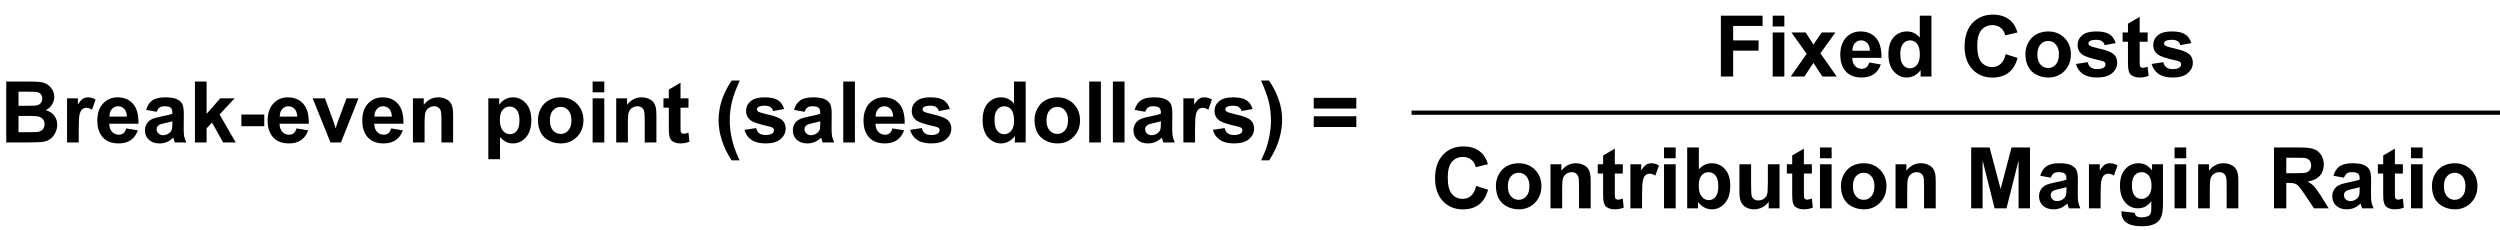
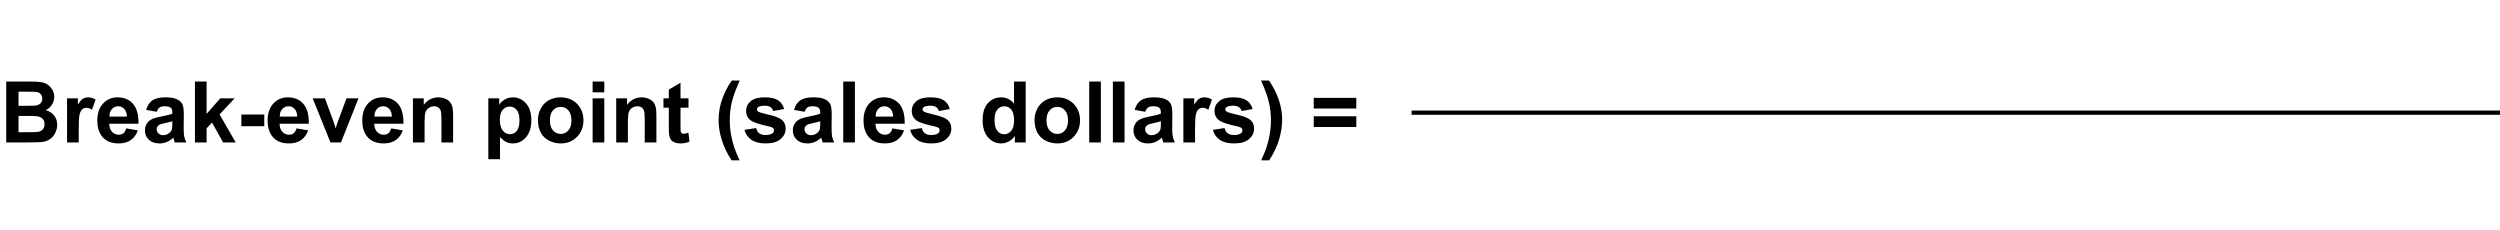
<svg xmlns="http://www.w3.org/2000/svg" width="588" height="54" viewBox="0 0 588 54" fill="none">
  <path d="M1.465 19.184H7.188C8.32 19.184 9.163 19.232 9.717 19.33C10.277 19.421 10.775 19.616 11.211 19.916C11.654 20.215 12.021 20.616 12.315 21.117C12.607 21.612 12.754 22.169 12.754 22.787C12.754 23.458 12.572 24.073 12.207 24.633C11.849 25.193 11.361 25.613 10.742 25.893C11.615 26.146 12.285 26.579 12.754 27.191C13.223 27.803 13.457 28.523 13.457 29.35C13.457 30.001 13.304 30.635 12.998 31.254C12.699 31.866 12.285 32.357 11.758 32.728C11.237 33.093 10.592 33.318 9.824 33.402C9.342 33.454 8.18 33.487 6.338 33.5H1.465V19.184ZM4.355 21.566V24.877H6.25C7.376 24.877 8.076 24.861 8.35 24.828C8.844 24.77 9.232 24.6 9.512 24.32C9.798 24.034 9.941 23.66 9.941 23.197C9.941 22.755 9.818 22.396 9.57 22.123C9.329 21.843 8.968 21.674 8.486 21.615C8.2 21.583 7.376 21.566 6.016 21.566H4.355ZM4.355 27.26V31.088H7.031C8.073 31.088 8.734 31.059 9.014 31C9.443 30.922 9.792 30.733 10.059 30.434C10.332 30.128 10.469 29.721 10.469 29.213C10.469 28.783 10.365 28.419 10.156 28.119C9.948 27.82 9.645 27.602 9.248 27.465C8.857 27.328 8.005 27.26 6.689 27.26H4.355ZM18.516 33.5H15.771V23.129H18.32V24.604C18.756 23.907 19.147 23.448 19.492 23.227C19.844 23.005 20.241 22.895 20.684 22.895C21.309 22.895 21.911 23.067 22.49 23.412L21.641 25.805C21.178 25.505 20.749 25.355 20.352 25.355C19.967 25.355 19.642 25.463 19.375 25.678C19.108 25.886 18.896 26.267 18.74 26.82C18.59 27.374 18.516 28.533 18.516 30.297V33.5ZM29.688 30.199L32.422 30.658C32.07 31.661 31.514 32.426 30.752 32.953C29.997 33.474 29.049 33.734 27.91 33.734C26.107 33.734 24.772 33.145 23.906 31.967C23.223 31.023 22.881 29.831 22.881 28.393C22.881 26.674 23.33 25.329 24.229 24.359C25.127 23.383 26.263 22.895 27.637 22.895C29.18 22.895 30.397 23.406 31.289 24.428C32.181 25.443 32.607 27.003 32.568 29.105H25.693C25.713 29.919 25.934 30.554 26.357 31.01C26.781 31.459 27.308 31.684 27.939 31.684C28.369 31.684 28.73 31.566 29.023 31.332C29.316 31.098 29.538 30.72 29.688 30.199ZM29.844 27.426C29.824 26.631 29.619 26.029 29.229 25.619C28.838 25.203 28.363 24.994 27.803 24.994C27.204 24.994 26.709 25.212 26.318 25.648C25.928 26.085 25.736 26.677 25.742 27.426H29.844ZM36.865 26.293L34.375 25.844C34.655 24.841 35.137 24.099 35.82 23.617C36.504 23.135 37.52 22.895 38.867 22.895C40.091 22.895 41.003 23.041 41.602 23.334C42.2 23.62 42.62 23.988 42.861 24.438C43.109 24.88 43.232 25.697 43.232 26.889L43.203 30.092C43.203 31.003 43.245 31.677 43.33 32.113C43.421 32.543 43.587 33.005 43.828 33.5H41.113C41.042 33.318 40.954 33.047 40.85 32.69C40.804 32.527 40.772 32.419 40.752 32.367C40.283 32.823 39.782 33.165 39.248 33.393C38.714 33.62 38.145 33.734 37.539 33.734C36.471 33.734 35.628 33.445 35.01 32.865C34.398 32.286 34.092 31.553 34.092 30.668C34.092 30.082 34.232 29.561 34.512 29.105C34.792 28.643 35.182 28.292 35.684 28.051C36.191 27.803 36.921 27.589 37.871 27.406C39.154 27.165 40.042 26.941 40.537 26.732V26.459C40.537 25.932 40.407 25.557 40.147 25.336C39.886 25.108 39.395 24.994 38.672 24.994C38.184 24.994 37.803 25.092 37.529 25.287C37.256 25.476 37.035 25.811 36.865 26.293ZM40.537 28.52C40.185 28.637 39.629 28.777 38.867 28.939C38.105 29.102 37.607 29.262 37.373 29.418C37.015 29.672 36.836 29.994 36.836 30.385C36.836 30.769 36.979 31.101 37.266 31.381C37.552 31.661 37.917 31.801 38.359 31.801C38.854 31.801 39.326 31.638 39.775 31.312C40.107 31.065 40.325 30.762 40.43 30.404C40.501 30.17 40.537 29.724 40.537 29.066V28.52ZM45.85 33.5V19.184H48.594V26.781L51.807 23.129H55.185L51.641 26.918L55.44 33.5H52.48L49.873 28.842L48.594 30.18V33.5H45.85ZM56.768 29.682V26.938H62.158V29.682H56.768ZM69.746 30.199L72.481 30.658C72.129 31.661 71.572 32.426 70.811 32.953C70.055 33.474 69.108 33.734 67.969 33.734C66.165 33.734 64.831 33.145 63.965 31.967C63.281 31.023 62.94 29.831 62.94 28.393C62.94 26.674 63.389 25.329 64.287 24.359C65.186 23.383 66.322 22.895 67.695 22.895C69.238 22.895 70.456 23.406 71.348 24.428C72.24 25.443 72.666 27.003 72.627 29.105H65.752C65.772 29.919 65.993 30.554 66.416 31.01C66.839 31.459 67.367 31.684 67.998 31.684C68.428 31.684 68.789 31.566 69.082 31.332C69.375 31.098 69.596 30.72 69.746 30.199ZM69.902 27.426C69.883 26.631 69.678 26.029 69.287 25.619C68.897 25.203 68.421 24.994 67.861 24.994C67.262 24.994 66.768 25.212 66.377 25.648C65.986 26.085 65.794 26.677 65.801 27.426H69.902ZM77.725 33.5L73.545 23.129H76.426L78.379 28.422L78.945 30.189C79.095 29.74 79.189 29.444 79.228 29.301C79.32 29.008 79.417 28.715 79.522 28.422L81.494 23.129H84.316L80.195 33.5H77.725ZM92.012 30.199L94.746 30.658C94.394 31.661 93.838 32.426 93.076 32.953C92.321 33.474 91.374 33.734 90.234 33.734C88.431 33.734 87.096 33.145 86.231 31.967C85.547 31.023 85.205 29.831 85.205 28.393C85.205 26.674 85.654 25.329 86.553 24.359C87.451 23.383 88.587 22.895 89.961 22.895C91.504 22.895 92.721 23.406 93.613 24.428C94.505 25.443 94.932 27.003 94.893 29.105H88.018C88.037 29.919 88.258 30.554 88.682 31.01C89.105 31.459 89.632 31.684 90.264 31.684C90.693 31.684 91.055 31.566 91.348 31.332C91.641 31.098 91.862 30.72 92.012 30.199ZM92.168 27.426C92.148 26.631 91.943 26.029 91.553 25.619C91.162 25.203 90.687 24.994 90.127 24.994C89.528 24.994 89.033 25.212 88.643 25.648C88.252 26.085 88.06 26.677 88.066 27.426H92.168ZM106.572 33.5H103.828V28.207C103.828 27.087 103.77 26.365 103.652 26.039C103.535 25.707 103.343 25.45 103.076 25.268C102.816 25.085 102.5 24.994 102.129 24.994C101.654 24.994 101.227 25.124 100.85 25.385C100.472 25.645 100.212 25.99 100.068 26.42C99.932 26.85 99.863 27.644 99.863 28.803V33.5H97.119V23.129H99.668V24.652C100.573 23.48 101.712 22.895 103.086 22.895C103.691 22.895 104.245 23.005 104.746 23.227C105.247 23.441 105.625 23.718 105.879 24.057C106.139 24.395 106.318 24.779 106.416 25.209C106.52 25.639 106.572 26.254 106.572 27.055V33.5ZM114.854 23.129H117.412V24.652C117.744 24.131 118.193 23.708 118.76 23.383C119.326 23.057 119.954 22.895 120.645 22.895C121.849 22.895 122.871 23.366 123.711 24.311C124.551 25.255 124.971 26.57 124.971 28.256C124.971 29.988 124.548 31.335 123.701 32.299C122.855 33.256 121.829 33.734 120.625 33.734C120.052 33.734 119.531 33.62 119.062 33.393C118.6 33.165 118.112 32.774 117.598 32.221V37.445H114.854V23.129ZM117.568 28.139C117.568 29.304 117.799 30.167 118.262 30.727C118.724 31.28 119.287 31.557 119.951 31.557C120.589 31.557 121.12 31.303 121.543 30.795C121.966 30.281 122.178 29.441 122.178 28.275C122.178 27.188 121.96 26.381 121.523 25.854C121.087 25.326 120.547 25.062 119.902 25.062C119.232 25.062 118.675 25.323 118.232 25.844C117.79 26.358 117.568 27.123 117.568 28.139ZM126.523 28.168C126.523 27.256 126.748 26.374 127.197 25.521C127.646 24.669 128.281 24.018 129.102 23.568C129.928 23.119 130.85 22.895 131.865 22.895C133.434 22.895 134.72 23.406 135.723 24.428C136.725 25.443 137.227 26.729 137.227 28.285C137.227 29.854 136.719 31.156 135.703 32.191C134.694 33.22 133.421 33.734 131.885 33.734C130.934 33.734 130.026 33.52 129.16 33.09C128.301 32.66 127.646 32.032 127.197 31.205C126.748 30.372 126.523 29.359 126.523 28.168ZM129.336 28.314C129.336 29.343 129.58 30.131 130.068 30.678C130.557 31.225 131.159 31.498 131.875 31.498C132.591 31.498 133.19 31.225 133.672 30.678C134.16 30.131 134.404 29.337 134.404 28.295C134.404 27.279 134.16 26.498 133.672 25.951C133.19 25.404 132.591 25.131 131.875 25.131C131.159 25.131 130.557 25.404 130.068 25.951C129.58 26.498 129.336 27.286 129.336 28.314ZM139.385 21.723V19.184H142.129V21.723H139.385ZM139.385 33.5V23.129H142.129V33.5H139.385ZM154.385 33.5H151.641V28.207C151.641 27.087 151.582 26.365 151.465 26.039C151.348 25.707 151.156 25.45 150.889 25.268C150.628 25.085 150.312 24.994 149.941 24.994C149.466 24.994 149.04 25.124 148.662 25.385C148.285 25.645 148.024 25.99 147.881 26.42C147.744 26.85 147.676 27.644 147.676 28.803V33.5H144.932V23.129H147.48V24.652C148.385 23.48 149.525 22.895 150.898 22.895C151.504 22.895 152.057 23.005 152.559 23.227C153.06 23.441 153.438 23.718 153.691 24.057C153.952 24.395 154.131 24.779 154.229 25.209C154.333 25.639 154.385 26.254 154.385 27.055V33.5ZM161.934 23.129V25.316H160.059V29.496C160.059 30.343 160.075 30.837 160.107 30.98C160.146 31.117 160.228 31.231 160.352 31.322C160.482 31.413 160.638 31.459 160.82 31.459C161.074 31.459 161.442 31.371 161.924 31.195L162.158 33.324C161.52 33.598 160.798 33.734 159.99 33.734C159.495 33.734 159.049 33.653 158.652 33.49C158.255 33.321 157.962 33.106 157.773 32.846C157.591 32.579 157.464 32.221 157.393 31.771C157.334 31.453 157.305 30.808 157.305 29.838V25.316H156.045V23.129H157.305V21.068L160.059 19.467V23.129H161.934ZM173.955 37.709H172.07C171.074 36.205 170.316 34.643 169.795 33.022C169.274 31.4 169.014 29.831 169.014 28.314C169.014 26.433 169.336 24.652 169.98 22.973C170.54 21.514 171.25 20.17 172.109 18.939H173.984C173.092 20.912 172.477 22.592 172.139 23.979C171.807 25.359 171.641 26.824 171.641 28.373C171.641 29.441 171.738 30.535 171.934 31.654C172.135 32.774 172.409 33.839 172.754 34.848C172.982 35.512 173.382 36.465 173.955 37.709ZM175.098 30.541L177.852 30.121C177.969 30.655 178.206 31.062 178.564 31.342C178.923 31.615 179.424 31.752 180.068 31.752C180.778 31.752 181.312 31.622 181.67 31.361C181.911 31.179 182.031 30.935 182.031 30.629C182.031 30.421 181.966 30.248 181.836 30.111C181.699 29.981 181.393 29.861 180.918 29.75C178.704 29.262 177.301 28.816 176.709 28.412C175.889 27.852 175.479 27.074 175.479 26.078C175.479 25.18 175.833 24.424 176.543 23.812C177.253 23.201 178.353 22.895 179.844 22.895C181.263 22.895 182.318 23.126 183.008 23.588C183.698 24.05 184.173 24.734 184.434 25.639L181.846 26.117C181.735 25.714 181.523 25.404 181.211 25.189C180.905 24.975 180.465 24.867 179.893 24.867C179.17 24.867 178.652 24.968 178.34 25.17C178.132 25.313 178.027 25.499 178.027 25.727C178.027 25.922 178.118 26.088 178.301 26.225C178.548 26.407 179.401 26.664 180.859 26.996C182.324 27.328 183.346 27.735 183.926 28.217C184.499 28.705 184.785 29.385 184.785 30.258C184.785 31.208 184.388 32.025 183.594 32.709C182.799 33.393 181.624 33.734 180.068 33.734C178.656 33.734 177.536 33.448 176.709 32.875C175.889 32.302 175.352 31.524 175.098 30.541ZM189.248 26.293L186.758 25.844C187.038 24.841 187.52 24.099 188.203 23.617C188.887 23.135 189.902 22.895 191.25 22.895C192.474 22.895 193.385 23.041 193.984 23.334C194.583 23.62 195.003 23.988 195.244 24.438C195.492 24.88 195.615 25.697 195.615 26.889L195.586 30.092C195.586 31.003 195.628 31.677 195.713 32.113C195.804 32.543 195.97 33.005 196.211 33.5H193.496C193.424 33.318 193.337 33.047 193.232 32.69C193.187 32.527 193.154 32.419 193.135 32.367C192.666 32.823 192.165 33.165 191.631 33.393C191.097 33.62 190.527 33.734 189.922 33.734C188.854 33.734 188.011 33.445 187.393 32.865C186.781 32.286 186.475 31.553 186.475 30.668C186.475 30.082 186.615 29.561 186.895 29.105C187.174 28.643 187.565 28.292 188.066 28.051C188.574 27.803 189.303 27.589 190.254 27.406C191.536 27.165 192.425 26.941 192.92 26.732V26.459C192.92 25.932 192.79 25.557 192.529 25.336C192.269 25.108 191.777 24.994 191.055 24.994C190.566 24.994 190.186 25.092 189.912 25.287C189.639 25.476 189.417 25.811 189.248 26.293ZM192.92 28.52C192.568 28.637 192.012 28.777 191.25 28.939C190.488 29.102 189.99 29.262 189.756 29.418C189.398 29.672 189.219 29.994 189.219 30.385C189.219 30.769 189.362 31.101 189.648 31.381C189.935 31.661 190.299 31.801 190.742 31.801C191.237 31.801 191.709 31.638 192.158 31.312C192.49 31.065 192.708 30.762 192.812 30.404C192.884 30.17 192.92 29.724 192.92 29.066V28.52ZM198.33 33.5V19.184H201.074V33.5H198.33ZM209.902 30.199L212.637 30.658C212.285 31.661 211.729 32.426 210.967 32.953C210.212 33.474 209.264 33.734 208.125 33.734C206.322 33.734 204.987 33.145 204.121 31.967C203.438 31.023 203.096 29.831 203.096 28.393C203.096 26.674 203.545 25.329 204.443 24.359C205.342 23.383 206.478 22.895 207.852 22.895C209.395 22.895 210.612 23.406 211.504 24.428C212.396 25.443 212.822 27.003 212.783 29.105H205.908C205.928 29.919 206.149 30.554 206.572 31.01C206.995 31.459 207.523 31.684 208.154 31.684C208.584 31.684 208.945 31.566 209.238 31.332C209.531 31.098 209.753 30.72 209.902 30.199ZM210.059 27.426C210.039 26.631 209.834 26.029 209.443 25.619C209.053 25.203 208.577 24.994 208.018 24.994C207.419 24.994 206.924 25.212 206.533 25.648C206.143 26.085 205.951 26.677 205.957 27.426H210.059ZM214.062 30.541L216.816 30.121C216.934 30.655 217.171 31.062 217.529 31.342C217.887 31.615 218.389 31.752 219.033 31.752C219.743 31.752 220.277 31.622 220.635 31.361C220.876 31.179 220.996 30.935 220.996 30.629C220.996 30.421 220.931 30.248 220.801 30.111C220.664 29.981 220.358 29.861 219.883 29.75C217.669 29.262 216.266 28.816 215.674 28.412C214.854 27.852 214.443 27.074 214.443 26.078C214.443 25.18 214.798 24.424 215.508 23.812C216.217 23.201 217.318 22.895 218.809 22.895C220.228 22.895 221.283 23.126 221.973 23.588C222.663 24.05 223.138 24.734 223.398 25.639L220.811 26.117C220.7 25.714 220.488 25.404 220.176 25.189C219.87 24.975 219.43 24.867 218.857 24.867C218.135 24.867 217.617 24.968 217.305 25.17C217.096 25.313 216.992 25.499 216.992 25.727C216.992 25.922 217.083 26.088 217.266 26.225C217.513 26.407 218.366 26.664 219.824 26.996C221.289 27.328 222.311 27.735 222.891 28.217C223.464 28.705 223.75 29.385 223.75 30.258C223.75 31.208 223.353 32.025 222.559 32.709C221.764 33.393 220.589 33.734 219.033 33.734C217.62 33.734 216.501 33.448 215.674 32.875C214.854 32.302 214.316 31.524 214.062 30.541ZM241.24 33.5H238.691V31.977C238.268 32.569 237.767 33.012 237.188 33.305C236.615 33.591 236.035 33.734 235.449 33.734C234.258 33.734 233.236 33.256 232.383 32.299C231.536 31.335 231.113 29.994 231.113 28.275C231.113 26.518 231.527 25.183 232.354 24.271C233.18 23.354 234.225 22.895 235.488 22.895C236.647 22.895 237.65 23.376 238.496 24.34V19.184H241.24V33.5ZM233.916 28.09C233.916 29.197 234.069 29.997 234.375 30.492C234.818 31.208 235.436 31.566 236.23 31.566C236.862 31.566 237.399 31.299 237.842 30.766C238.285 30.225 238.506 29.421 238.506 28.354C238.506 27.162 238.291 26.306 237.861 25.785C237.432 25.258 236.882 24.994 236.211 24.994C235.56 24.994 235.013 25.255 234.57 25.775C234.134 26.29 233.916 27.061 233.916 28.09ZM243.32 28.168C243.32 27.256 243.545 26.374 243.994 25.521C244.443 24.669 245.078 24.018 245.898 23.568C246.725 23.119 247.646 22.895 248.662 22.895C250.231 22.895 251.517 23.406 252.52 24.428C253.522 25.443 254.023 26.729 254.023 28.285C254.023 29.854 253.516 31.156 252.5 32.191C251.491 33.22 250.218 33.734 248.682 33.734C247.731 33.734 246.823 33.52 245.957 33.09C245.098 32.66 244.443 32.032 243.994 31.205C243.545 30.372 243.32 29.359 243.32 28.168ZM246.133 28.314C246.133 29.343 246.377 30.131 246.865 30.678C247.354 31.225 247.956 31.498 248.672 31.498C249.388 31.498 249.987 31.225 250.469 30.678C250.957 30.131 251.201 29.337 251.201 28.295C251.201 27.279 250.957 26.498 250.469 25.951C249.987 25.404 249.388 25.131 248.672 25.131C247.956 25.131 247.354 25.404 246.865 25.951C246.377 26.498 246.133 27.286 246.133 28.314ZM256.182 33.5V19.184H258.926V33.5H256.182ZM261.748 33.5V19.184H264.492V33.5H261.748ZM269.365 26.293L266.875 25.844C267.155 24.841 267.637 24.099 268.32 23.617C269.004 23.135 270.02 22.895 271.367 22.895C272.591 22.895 273.503 23.041 274.102 23.334C274.701 23.62 275.12 23.988 275.361 24.438C275.609 24.88 275.732 25.697 275.732 26.889L275.703 30.092C275.703 31.003 275.745 31.677 275.83 32.113C275.921 32.543 276.087 33.005 276.328 33.5H273.613C273.542 33.318 273.454 33.047 273.35 32.69C273.304 32.527 273.271 32.419 273.252 32.367C272.783 32.823 272.282 33.165 271.748 33.393C271.214 33.62 270.645 33.734 270.039 33.734C268.971 33.734 268.128 33.445 267.51 32.865C266.898 32.286 266.592 31.553 266.592 30.668C266.592 30.082 266.732 29.561 267.012 29.105C267.292 28.643 267.682 28.292 268.184 28.051C268.691 27.803 269.421 27.589 270.371 27.406C271.654 27.165 272.542 26.941 273.037 26.732V26.459C273.037 25.932 272.907 25.557 272.646 25.336C272.386 25.108 271.895 24.994 271.172 24.994C270.684 24.994 270.303 25.092 270.029 25.287C269.756 25.476 269.535 25.811 269.365 26.293ZM273.037 28.52C272.686 28.637 272.129 28.777 271.367 28.939C270.605 29.102 270.107 29.262 269.873 29.418C269.515 29.672 269.336 29.994 269.336 30.385C269.336 30.769 269.479 31.101 269.766 31.381C270.052 31.661 270.417 31.801 270.859 31.801C271.354 31.801 271.826 31.638 272.275 31.312C272.607 31.065 272.826 30.762 272.93 30.404C273.001 30.17 273.037 29.724 273.037 29.066V28.52ZM281.074 33.5H278.33V23.129H280.879V24.604C281.315 23.907 281.706 23.448 282.051 23.227C282.402 23.005 282.799 22.895 283.242 22.895C283.867 22.895 284.469 23.067 285.049 23.412L284.199 25.805C283.737 25.505 283.307 25.355 282.91 25.355C282.526 25.355 282.201 25.463 281.934 25.678C281.667 25.886 281.455 26.267 281.299 26.82C281.149 27.374 281.074 28.533 281.074 30.297V33.5ZM285.273 30.541L288.027 30.121C288.145 30.655 288.382 31.062 288.74 31.342C289.098 31.615 289.6 31.752 290.244 31.752C290.954 31.752 291.488 31.622 291.846 31.361C292.087 31.179 292.207 30.935 292.207 30.629C292.207 30.421 292.142 30.248 292.012 30.111C291.875 29.981 291.569 29.861 291.094 29.75C288.88 29.262 287.477 28.816 286.885 28.412C286.064 27.852 285.654 27.074 285.654 26.078C285.654 25.18 286.009 24.424 286.719 23.812C287.428 23.201 288.529 22.895 290.02 22.895C291.439 22.895 292.493 23.126 293.184 23.588C293.874 24.05 294.349 24.734 294.609 25.639L292.021 26.117C291.911 25.714 291.699 25.404 291.387 25.189C291.081 24.975 290.641 24.867 290.068 24.867C289.346 24.867 288.828 24.968 288.516 25.17C288.307 25.313 288.203 25.499 288.203 25.727C288.203 25.922 288.294 26.088 288.477 26.225C288.724 26.407 289.577 26.664 291.035 26.996C292.5 27.328 293.522 27.735 294.102 28.217C294.674 28.705 294.961 29.385 294.961 30.258C294.961 31.208 294.564 32.025 293.77 32.709C292.975 33.393 291.8 33.734 290.244 33.734C288.831 33.734 287.712 33.448 286.885 32.875C286.064 32.302 285.527 31.524 285.273 30.541ZM296.611 37.709C297.152 36.55 297.533 35.661 297.754 35.043C297.975 34.425 298.18 33.712 298.369 32.904C298.558 32.097 298.698 31.332 298.789 30.609C298.88 29.88 298.926 29.135 298.926 28.373C298.926 26.824 298.76 25.359 298.428 23.979C298.096 22.592 297.484 20.912 296.592 18.939H298.457C299.44 20.339 300.202 21.824 300.742 23.393C301.289 24.962 301.562 26.553 301.562 28.168C301.562 29.529 301.348 30.987 300.918 32.543C300.43 34.288 299.626 36.01 298.506 37.709H296.611ZM308.994 25.531V23.012H319.004V25.531H308.994ZM308.994 29.867V27.338H319.004V29.867H308.994Z" fill="black" />
-   <path d="M404.746 18V3.684H414.561V6.105H407.637V9.494H413.613V11.916H407.637V18H404.746ZM416.934 6.223V3.684H419.678V6.223H416.934ZM416.934 18V7.629H419.678V18H416.934ZM421.182 18L424.922 12.658L421.338 7.629H424.688L426.523 10.48L428.457 7.629H431.68L428.164 12.541L432.002 18H428.633L426.523 14.787L424.395 18H421.182ZM439.639 14.699L442.373 15.158C442.021 16.161 441.465 16.926 440.703 17.453C439.948 17.974 439.001 18.234 437.861 18.234C436.058 18.234 434.723 17.645 433.857 16.467C433.174 15.523 432.832 14.331 432.832 12.893C432.832 11.174 433.281 9.829 434.18 8.859C435.078 7.883 436.214 7.395 437.588 7.395C439.131 7.395 440.348 7.906 441.24 8.928C442.132 9.943 442.559 11.503 442.52 13.605H435.645C435.664 14.419 435.885 15.054 436.309 15.51C436.732 15.959 437.259 16.184 437.891 16.184C438.32 16.184 438.682 16.066 438.975 15.832C439.268 15.598 439.489 15.22 439.639 14.699ZM439.795 11.926C439.775 11.132 439.57 10.529 439.18 10.119C438.789 9.702 438.314 9.494 437.754 9.494C437.155 9.494 436.66 9.712 436.27 10.148C435.879 10.585 435.687 11.177 435.693 11.926H439.795ZM454.277 18H451.729V16.477C451.305 17.069 450.804 17.512 450.225 17.805C449.652 18.091 449.072 18.234 448.486 18.234C447.295 18.234 446.273 17.756 445.42 16.799C444.574 15.835 444.15 14.494 444.15 12.775C444.15 11.018 444.564 9.683 445.391 8.771C446.217 7.854 447.262 7.395 448.525 7.395C449.684 7.395 450.687 7.876 451.533 8.84V3.684H454.277V18ZM446.953 12.59C446.953 13.697 447.106 14.497 447.412 14.992C447.855 15.708 448.473 16.066 449.268 16.066C449.899 16.066 450.436 15.8 450.879 15.266C451.322 14.725 451.543 13.921 451.543 12.854C451.543 11.662 451.328 10.806 450.898 10.285C450.469 9.758 449.919 9.494 449.248 9.494C448.597 9.494 448.05 9.755 447.607 10.275C447.171 10.79 446.953 11.561 446.953 12.59ZM471.738 12.736L474.541 13.625C474.111 15.188 473.395 16.35 472.393 17.111C471.396 17.866 470.13 18.244 468.594 18.244C466.693 18.244 465.13 17.596 463.906 16.301C462.682 14.999 462.07 13.221 462.07 10.969C462.07 8.586 462.686 6.737 463.916 5.422C465.146 4.1 466.764 3.439 468.77 3.439C470.521 3.439 471.943 3.957 473.037 4.992C473.688 5.604 474.176 6.483 474.502 7.629L471.641 8.312C471.471 7.57 471.117 6.984 470.576 6.555C470.042 6.125 469.391 5.91 468.623 5.91C467.562 5.91 466.699 6.291 466.035 7.053C465.378 7.814 465.049 9.048 465.049 10.754C465.049 12.564 465.374 13.853 466.025 14.621C466.676 15.389 467.523 15.773 468.564 15.773C469.333 15.773 469.993 15.529 470.547 15.041C471.1 14.553 471.497 13.784 471.738 12.736ZM476.377 12.668C476.377 11.757 476.602 10.874 477.051 10.021C477.5 9.169 478.135 8.518 478.955 8.068C479.782 7.619 480.703 7.395 481.719 7.395C483.288 7.395 484.574 7.906 485.576 8.928C486.579 9.943 487.08 11.229 487.08 12.785C487.08 14.354 486.572 15.656 485.557 16.691C484.548 17.72 483.275 18.234 481.738 18.234C480.788 18.234 479.88 18.02 479.014 17.59C478.154 17.16 477.5 16.532 477.051 15.705C476.602 14.872 476.377 13.859 476.377 12.668ZM479.189 12.815C479.189 13.843 479.434 14.631 479.922 15.178C480.41 15.725 481.012 15.998 481.729 15.998C482.445 15.998 483.044 15.725 483.525 15.178C484.014 14.631 484.258 13.837 484.258 12.795C484.258 11.779 484.014 10.998 483.525 10.451C483.044 9.904 482.445 9.631 481.729 9.631C481.012 9.631 480.41 9.904 479.922 10.451C479.434 10.998 479.189 11.786 479.189 12.815ZM488.271 15.041L491.025 14.621C491.143 15.155 491.38 15.562 491.738 15.842C492.096 16.115 492.598 16.252 493.242 16.252C493.952 16.252 494.486 16.122 494.844 15.861C495.085 15.679 495.205 15.435 495.205 15.129C495.205 14.921 495.14 14.748 495.01 14.611C494.873 14.481 494.567 14.361 494.092 14.25C491.878 13.762 490.475 13.316 489.883 12.912C489.062 12.352 488.652 11.574 488.652 10.578C488.652 9.68 489.007 8.924 489.717 8.312C490.426 7.701 491.527 7.395 493.018 7.395C494.437 7.395 495.492 7.626 496.182 8.088C496.872 8.55 497.347 9.234 497.607 10.139L495.02 10.617C494.909 10.213 494.697 9.904 494.385 9.689C494.079 9.475 493.639 9.367 493.066 9.367C492.344 9.367 491.826 9.468 491.514 9.67C491.305 9.813 491.201 9.999 491.201 10.227C491.201 10.422 491.292 10.588 491.475 10.725C491.722 10.907 492.575 11.164 494.033 11.496C495.498 11.828 496.52 12.235 497.1 12.717C497.673 13.205 497.959 13.885 497.959 14.758C497.959 15.708 497.562 16.525 496.768 17.209C495.973 17.893 494.798 18.234 493.242 18.234C491.829 18.234 490.71 17.948 489.883 17.375C489.062 16.802 488.525 16.024 488.271 15.041ZM505.127 7.629V9.816H503.252V13.996C503.252 14.842 503.268 15.337 503.301 15.48C503.34 15.617 503.421 15.731 503.545 15.822C503.675 15.913 503.831 15.959 504.014 15.959C504.268 15.959 504.635 15.871 505.117 15.695L505.352 17.824C504.714 18.098 503.991 18.234 503.184 18.234C502.689 18.234 502.243 18.153 501.846 17.99C501.449 17.821 501.156 17.606 500.967 17.346C500.785 17.079 500.658 16.721 500.586 16.271C500.527 15.953 500.498 15.308 500.498 14.338V9.816H499.238V7.629H500.498V5.568L503.252 3.967V7.629H505.127ZM506.064 15.041L508.818 14.621C508.936 15.155 509.173 15.562 509.531 15.842C509.889 16.115 510.391 16.252 511.035 16.252C511.745 16.252 512.279 16.122 512.637 15.861C512.878 15.679 512.998 15.435 512.998 15.129C512.998 14.921 512.933 14.748 512.803 14.611C512.666 14.481 512.36 14.361 511.885 14.25C509.671 13.762 508.268 13.316 507.676 12.912C506.855 12.352 506.445 11.574 506.445 10.578C506.445 9.68 506.8 8.924 507.51 8.312C508.219 7.701 509.32 7.395 510.811 7.395C512.23 7.395 513.285 7.626 513.975 8.088C514.665 8.55 515.14 9.234 515.4 10.139L512.812 10.617C512.702 10.213 512.49 9.904 512.178 9.689C511.872 9.475 511.432 9.367 510.859 9.367C510.137 9.367 509.619 9.468 509.307 9.67C509.098 9.813 508.994 9.999 508.994 10.227C508.994 10.422 509.085 10.588 509.268 10.725C509.515 10.907 510.368 11.164 511.826 11.496C513.291 11.828 514.313 12.235 514.893 12.717C515.465 13.205 515.752 13.885 515.752 14.758C515.752 15.708 515.355 16.525 514.561 17.209C513.766 17.893 512.591 18.234 511.035 18.234C509.622 18.234 508.503 17.948 507.676 17.375C506.855 16.802 506.318 16.024 506.064 15.041Z" fill="black" />
  <line x1="332" y1="26.5" x2="588" y2="26.5" stroke="black" />
-   <path d="M347.197 43.736L350 44.625C349.57 46.188 348.854 47.35 347.852 48.111C346.855 48.867 345.589 49.244 344.053 49.244C342.152 49.244 340.589 48.596 339.365 47.301C338.141 45.999 337.529 44.221 337.529 41.969C337.529 39.586 338.145 37.737 339.375 36.422C340.605 35.1 342.223 34.44 344.229 34.44C345.98 34.44 347.402 34.957 348.496 35.992C349.147 36.604 349.635 37.483 349.961 38.629L347.1 39.312C346.93 38.57 346.576 37.984 346.035 37.555C345.501 37.125 344.85 36.91 344.082 36.91C343.021 36.91 342.158 37.291 341.494 38.053C340.837 38.815 340.508 40.048 340.508 41.754C340.508 43.564 340.833 44.853 341.484 45.621C342.135 46.389 342.982 46.773 344.023 46.773C344.792 46.773 345.452 46.529 346.006 46.041C346.559 45.553 346.956 44.785 347.197 43.736ZM351.836 43.668C351.836 42.757 352.061 41.874 352.51 41.022C352.959 40.169 353.594 39.518 354.414 39.068C355.241 38.619 356.162 38.395 357.178 38.395C358.747 38.395 360.033 38.906 361.035 39.928C362.038 40.943 362.539 42.229 362.539 43.785C362.539 45.354 362.031 46.656 361.016 47.691C360.007 48.72 358.734 49.234 357.197 49.234C356.247 49.234 355.339 49.02 354.473 48.59C353.613 48.16 352.959 47.532 352.51 46.705C352.061 45.872 351.836 44.859 351.836 43.668ZM354.648 43.815C354.648 44.843 354.893 45.631 355.381 46.178C355.869 46.725 356.471 46.998 357.188 46.998C357.904 46.998 358.503 46.725 358.984 46.178C359.473 45.631 359.717 44.837 359.717 43.795C359.717 42.779 359.473 41.998 358.984 41.451C358.503 40.904 357.904 40.631 357.188 40.631C356.471 40.631 355.869 40.904 355.381 41.451C354.893 41.998 354.648 42.786 354.648 43.815ZM374.131 49H371.387V43.707C371.387 42.587 371.328 41.865 371.211 41.539C371.094 41.207 370.902 40.95 370.635 40.768C370.374 40.585 370.059 40.494 369.688 40.494C369.212 40.494 368.786 40.624 368.408 40.885C368.031 41.145 367.77 41.49 367.627 41.92C367.49 42.35 367.422 43.144 367.422 44.303V49H364.678V38.629H367.227V40.152C368.132 38.98 369.271 38.395 370.645 38.395C371.25 38.395 371.803 38.505 372.305 38.727C372.806 38.941 373.184 39.218 373.438 39.557C373.698 39.895 373.877 40.279 373.975 40.709C374.079 41.139 374.131 41.754 374.131 42.555V49ZM381.68 38.629V40.816H379.805V44.996C379.805 45.843 379.821 46.337 379.854 46.48C379.893 46.617 379.974 46.731 380.098 46.822C380.228 46.913 380.384 46.959 380.566 46.959C380.82 46.959 381.188 46.871 381.67 46.695L381.904 48.824C381.266 49.098 380.544 49.234 379.736 49.234C379.242 49.234 378.796 49.153 378.398 48.99C378.001 48.821 377.708 48.606 377.52 48.346C377.337 48.079 377.21 47.721 377.139 47.272C377.08 46.953 377.051 46.308 377.051 45.338V40.816H375.791V38.629H377.051V36.568L379.805 34.967V38.629H381.68ZM386.211 49H383.467V38.629H386.016V40.103C386.452 39.407 386.842 38.948 387.188 38.727C387.539 38.505 387.936 38.395 388.379 38.395C389.004 38.395 389.606 38.567 390.186 38.912L389.336 41.305C388.874 41.005 388.444 40.855 388.047 40.855C387.663 40.855 387.337 40.963 387.07 41.178C386.803 41.386 386.592 41.767 386.436 42.32C386.286 42.874 386.211 44.033 386.211 45.797V49ZM391.377 37.223V34.684H394.121V37.223H391.377ZM391.377 49V38.629H394.121V49H391.377ZM396.826 49V34.684H399.57V39.84C400.417 38.876 401.419 38.395 402.578 38.395C403.841 38.395 404.886 38.853 405.713 39.772C406.54 40.683 406.953 41.995 406.953 43.707C406.953 45.478 406.53 46.842 405.684 47.799C404.844 48.756 403.822 49.234 402.617 49.234C402.025 49.234 401.439 49.088 400.859 48.795C400.286 48.495 399.792 48.056 399.375 47.477V49H396.826ZM399.551 43.59C399.551 44.664 399.72 45.458 400.059 45.973C400.534 46.702 401.165 47.066 401.953 47.066C402.559 47.066 403.073 46.809 403.496 46.295C403.926 45.774 404.141 44.957 404.141 43.844C404.141 42.659 403.926 41.806 403.496 41.285C403.066 40.758 402.516 40.494 401.846 40.494C401.188 40.494 400.641 40.751 400.205 41.266C399.769 41.773 399.551 42.548 399.551 43.59ZM415.996 49V47.447C415.618 48.001 415.12 48.437 414.502 48.756C413.89 49.075 413.242 49.234 412.559 49.234C411.862 49.234 411.237 49.081 410.684 48.775C410.13 48.469 409.73 48.04 409.482 47.486C409.235 46.933 409.111 46.168 409.111 45.191V38.629H411.855V43.395C411.855 44.853 411.904 45.748 412.002 46.08C412.106 46.406 412.292 46.666 412.559 46.861C412.826 47.05 413.164 47.145 413.574 47.145C414.043 47.145 414.463 47.018 414.834 46.764C415.205 46.503 415.459 46.184 415.596 45.807C415.732 45.422 415.801 44.488 415.801 43.004V38.629H418.545V49H415.996ZM426.152 38.629V40.816H424.277V44.996C424.277 45.843 424.294 46.337 424.326 46.48C424.365 46.617 424.447 46.731 424.57 46.822C424.701 46.913 424.857 46.959 425.039 46.959C425.293 46.959 425.661 46.871 426.143 46.695L426.377 48.824C425.739 49.098 425.016 49.234 424.209 49.234C423.714 49.234 423.268 49.153 422.871 48.99C422.474 48.821 422.181 48.606 421.992 48.346C421.81 48.079 421.683 47.721 421.611 47.272C421.553 46.953 421.523 46.308 421.523 45.338V40.816H420.264V38.629H421.523V36.568L424.277 34.967V38.629H426.152ZM428.057 37.223V34.684H430.801V37.223H428.057ZM428.057 49V38.629H430.801V49H428.057ZM432.988 43.668C432.988 42.757 433.213 41.874 433.662 41.022C434.111 40.169 434.746 39.518 435.566 39.068C436.393 38.619 437.314 38.395 438.33 38.395C439.899 38.395 441.185 38.906 442.188 39.928C443.19 40.943 443.691 42.229 443.691 43.785C443.691 45.354 443.184 46.656 442.168 47.691C441.159 48.72 439.886 49.234 438.35 49.234C437.399 49.234 436.491 49.02 435.625 48.59C434.766 48.16 434.111 47.532 433.662 46.705C433.213 45.872 432.988 44.859 432.988 43.668ZM435.801 43.815C435.801 44.843 436.045 45.631 436.533 46.178C437.021 46.725 437.624 46.998 438.34 46.998C439.056 46.998 439.655 46.725 440.137 46.178C440.625 45.631 440.869 44.837 440.869 43.795C440.869 42.779 440.625 41.998 440.137 41.451C439.655 40.904 439.056 40.631 438.34 40.631C437.624 40.631 437.021 40.904 436.533 41.451C436.045 41.998 435.801 42.786 435.801 43.815ZM455.283 49H452.539V43.707C452.539 42.587 452.48 41.865 452.363 41.539C452.246 41.207 452.054 40.95 451.787 40.768C451.527 40.585 451.211 40.494 450.84 40.494C450.365 40.494 449.938 40.624 449.561 40.885C449.183 41.145 448.923 41.49 448.779 41.92C448.643 42.35 448.574 43.144 448.574 44.303V49H445.83V38.629H448.379V40.152C449.284 38.98 450.423 38.395 451.797 38.395C452.402 38.395 452.956 38.505 453.457 38.727C453.958 38.941 454.336 39.218 454.59 39.557C454.85 39.895 455.029 40.279 455.127 40.709C455.231 41.139 455.283 41.754 455.283 42.555V49ZM463.623 49V34.684H467.949L470.547 44.449L473.115 34.684H477.451V49H474.766V37.73L471.924 49H469.141L466.309 37.73V49H463.623ZM482.354 41.793L479.863 41.344C480.143 40.341 480.625 39.599 481.309 39.117C481.992 38.635 483.008 38.395 484.355 38.395C485.579 38.395 486.491 38.541 487.09 38.834C487.689 39.12 488.109 39.488 488.35 39.938C488.597 40.38 488.721 41.197 488.721 42.389L488.691 45.592C488.691 46.503 488.734 47.177 488.818 47.613C488.91 48.043 489.076 48.505 489.316 49H486.602C486.53 48.818 486.442 48.547 486.338 48.19C486.292 48.027 486.26 47.919 486.24 47.867C485.771 48.323 485.27 48.665 484.736 48.893C484.202 49.12 483.633 49.234 483.027 49.234C481.96 49.234 481.117 48.945 480.498 48.365C479.886 47.786 479.58 47.053 479.58 46.168C479.58 45.582 479.72 45.061 480 44.605C480.28 44.143 480.671 43.792 481.172 43.551C481.68 43.303 482.409 43.089 483.359 42.906C484.642 42.665 485.531 42.441 486.025 42.232V41.959C486.025 41.432 485.895 41.057 485.635 40.836C485.374 40.608 484.883 40.494 484.16 40.494C483.672 40.494 483.291 40.592 483.018 40.787C482.744 40.976 482.523 41.311 482.354 41.793ZM486.025 44.02C485.674 44.137 485.117 44.277 484.355 44.44C483.594 44.602 483.096 44.762 482.861 44.918C482.503 45.172 482.324 45.494 482.324 45.885C482.324 46.269 482.467 46.601 482.754 46.881C483.04 47.161 483.405 47.301 483.848 47.301C484.342 47.301 484.814 47.138 485.264 46.812C485.596 46.565 485.814 46.262 485.918 45.904C485.99 45.67 486.025 45.224 486.025 44.566V44.02ZM494.062 49H491.318V38.629H493.867V40.103C494.303 39.407 494.694 38.948 495.039 38.727C495.391 38.505 495.788 38.395 496.23 38.395C496.855 38.395 497.458 38.567 498.037 38.912L497.188 41.305C496.725 41.005 496.296 40.855 495.898 40.855C495.514 40.855 495.189 40.963 494.922 41.178C494.655 41.386 494.443 41.767 494.287 42.32C494.137 42.874 494.062 44.033 494.062 45.797V49ZM498.975 49.684L502.109 50.065C502.161 50.429 502.282 50.68 502.471 50.816C502.731 51.012 503.141 51.109 503.701 51.109C504.417 51.109 504.954 51.002 505.312 50.787C505.553 50.644 505.736 50.413 505.859 50.094C505.944 49.866 505.986 49.446 505.986 48.834V47.32C505.166 48.44 504.131 49 502.881 49C501.488 49 500.384 48.411 499.57 47.232C498.932 46.301 498.613 45.143 498.613 43.756C498.613 42.018 499.03 40.69 499.863 39.772C500.703 38.853 501.745 38.395 502.988 38.395C504.271 38.395 505.329 38.958 506.162 40.084V38.629H508.73V47.936C508.73 49.16 508.63 50.074 508.428 50.68C508.226 51.285 507.943 51.76 507.578 52.105C507.214 52.45 506.725 52.721 506.113 52.916C505.508 53.111 504.74 53.209 503.809 53.209C502.051 53.209 500.804 52.906 500.068 52.301C499.333 51.702 498.965 50.94 498.965 50.016C498.965 49.925 498.968 49.814 498.975 49.684ZM501.426 43.6C501.426 44.7 501.637 45.507 502.061 46.022C502.49 46.529 503.018 46.783 503.643 46.783C504.313 46.783 504.88 46.523 505.342 46.002C505.804 45.475 506.035 44.697 506.035 43.668C506.035 42.594 505.814 41.796 505.371 41.275C504.928 40.755 504.368 40.494 503.691 40.494C503.034 40.494 502.49 40.751 502.061 41.266C501.637 41.773 501.426 42.551 501.426 43.6ZM511.455 37.223V34.684H514.199V37.223H511.455ZM511.455 49V38.629H514.199V49H511.455ZM526.455 49H523.711V43.707C523.711 42.587 523.652 41.865 523.535 41.539C523.418 41.207 523.226 40.95 522.959 40.768C522.699 40.585 522.383 40.494 522.012 40.494C521.536 40.494 521.11 40.624 520.732 40.885C520.355 41.145 520.094 41.49 519.951 41.92C519.814 42.35 519.746 43.144 519.746 44.303V49H517.002V38.629H519.551V40.152C520.456 38.98 521.595 38.395 522.969 38.395C523.574 38.395 524.128 38.505 524.629 38.727C525.13 38.941 525.508 39.218 525.762 39.557C526.022 39.895 526.201 40.279 526.299 40.709C526.403 41.139 526.455 41.754 526.455 42.555V49ZM534.844 49V34.684H540.928C542.458 34.684 543.568 34.814 544.258 35.074C544.954 35.328 545.511 35.784 545.928 36.441C546.344 37.099 546.553 37.851 546.553 38.697C546.553 39.772 546.237 40.66 545.605 41.363C544.974 42.06 544.03 42.499 542.773 42.682C543.398 43.046 543.913 43.447 544.316 43.883C544.727 44.319 545.277 45.094 545.967 46.207L547.715 49H544.258L542.168 45.885C541.426 44.772 540.918 44.072 540.645 43.785C540.371 43.492 540.081 43.294 539.775 43.19C539.469 43.079 538.984 43.023 538.32 43.023H537.734V49H534.844ZM537.734 40.738H539.873C541.26 40.738 542.126 40.68 542.471 40.562C542.816 40.445 543.086 40.243 543.281 39.957C543.477 39.671 543.574 39.312 543.574 38.883C543.574 38.401 543.444 38.014 543.184 37.721C542.93 37.421 542.568 37.232 542.1 37.154C541.865 37.122 541.162 37.105 539.99 37.105H537.734V40.738ZM551.318 41.793L548.828 41.344C549.108 40.341 549.59 39.599 550.273 39.117C550.957 38.635 551.973 38.395 553.32 38.395C554.544 38.395 555.456 38.541 556.055 38.834C556.654 39.12 557.074 39.488 557.314 39.938C557.562 40.38 557.686 41.197 557.686 42.389L557.656 45.592C557.656 46.503 557.699 47.177 557.783 47.613C557.874 48.043 558.04 48.505 558.281 49H555.566C555.495 48.818 555.407 48.547 555.303 48.19C555.257 48.027 555.225 47.919 555.205 47.867C554.736 48.323 554.235 48.665 553.701 48.893C553.167 49.12 552.598 49.234 551.992 49.234C550.924 49.234 550.081 48.945 549.463 48.365C548.851 47.786 548.545 47.053 548.545 46.168C548.545 45.582 548.685 45.061 548.965 44.605C549.245 44.143 549.635 43.792 550.137 43.551C550.645 43.303 551.374 43.089 552.324 42.906C553.607 42.665 554.495 42.441 554.99 42.232V41.959C554.99 41.432 554.86 41.057 554.6 40.836C554.339 40.608 553.848 40.494 553.125 40.494C552.637 40.494 552.256 40.592 551.982 40.787C551.709 40.976 551.488 41.311 551.318 41.793ZM554.99 44.02C554.639 44.137 554.082 44.277 553.32 44.44C552.559 44.602 552.061 44.762 551.826 44.918C551.468 45.172 551.289 45.494 551.289 45.885C551.289 46.269 551.432 46.601 551.719 46.881C552.005 47.161 552.37 47.301 552.812 47.301C553.307 47.301 553.779 47.138 554.229 46.812C554.561 46.565 554.779 46.262 554.883 45.904C554.954 45.67 554.99 45.224 554.99 44.566V44.02ZM565.156 38.629V40.816H563.281V44.996C563.281 45.843 563.298 46.337 563.33 46.48C563.369 46.617 563.451 46.731 563.574 46.822C563.704 46.913 563.861 46.959 564.043 46.959C564.297 46.959 564.665 46.871 565.146 46.695L565.381 48.824C564.743 49.098 564.02 49.234 563.213 49.234C562.718 49.234 562.272 49.153 561.875 48.99C561.478 48.821 561.185 48.606 560.996 48.346C560.814 48.079 560.687 47.721 560.615 47.272C560.557 46.953 560.527 46.308 560.527 45.338V40.816H559.268V38.629H560.527V36.568L563.281 34.967V38.629H565.156ZM567.061 37.223V34.684H569.805V37.223H567.061ZM567.061 49V38.629H569.805V49H567.061ZM571.992 43.668C571.992 42.757 572.217 41.874 572.666 41.022C573.115 40.169 573.75 39.518 574.57 39.068C575.397 38.619 576.318 38.395 577.334 38.395C578.903 38.395 580.189 38.906 581.191 39.928C582.194 40.943 582.695 42.229 582.695 43.785C582.695 45.354 582.188 46.656 581.172 47.691C580.163 48.72 578.89 49.234 577.354 49.234C576.403 49.234 575.495 49.02 574.629 48.59C573.77 48.16 573.115 47.532 572.666 46.705C572.217 45.872 571.992 44.859 571.992 43.668ZM574.805 43.815C574.805 44.843 575.049 45.631 575.537 46.178C576.025 46.725 576.628 46.998 577.344 46.998C578.06 46.998 578.659 46.725 579.141 46.178C579.629 45.631 579.873 44.837 579.873 43.795C579.873 42.779 579.629 41.998 579.141 41.451C578.659 40.904 578.06 40.631 577.344 40.631C576.628 40.631 576.025 40.904 575.537 41.451C575.049 41.998 574.805 42.786 574.805 43.815Z" fill="black" />
</svg>